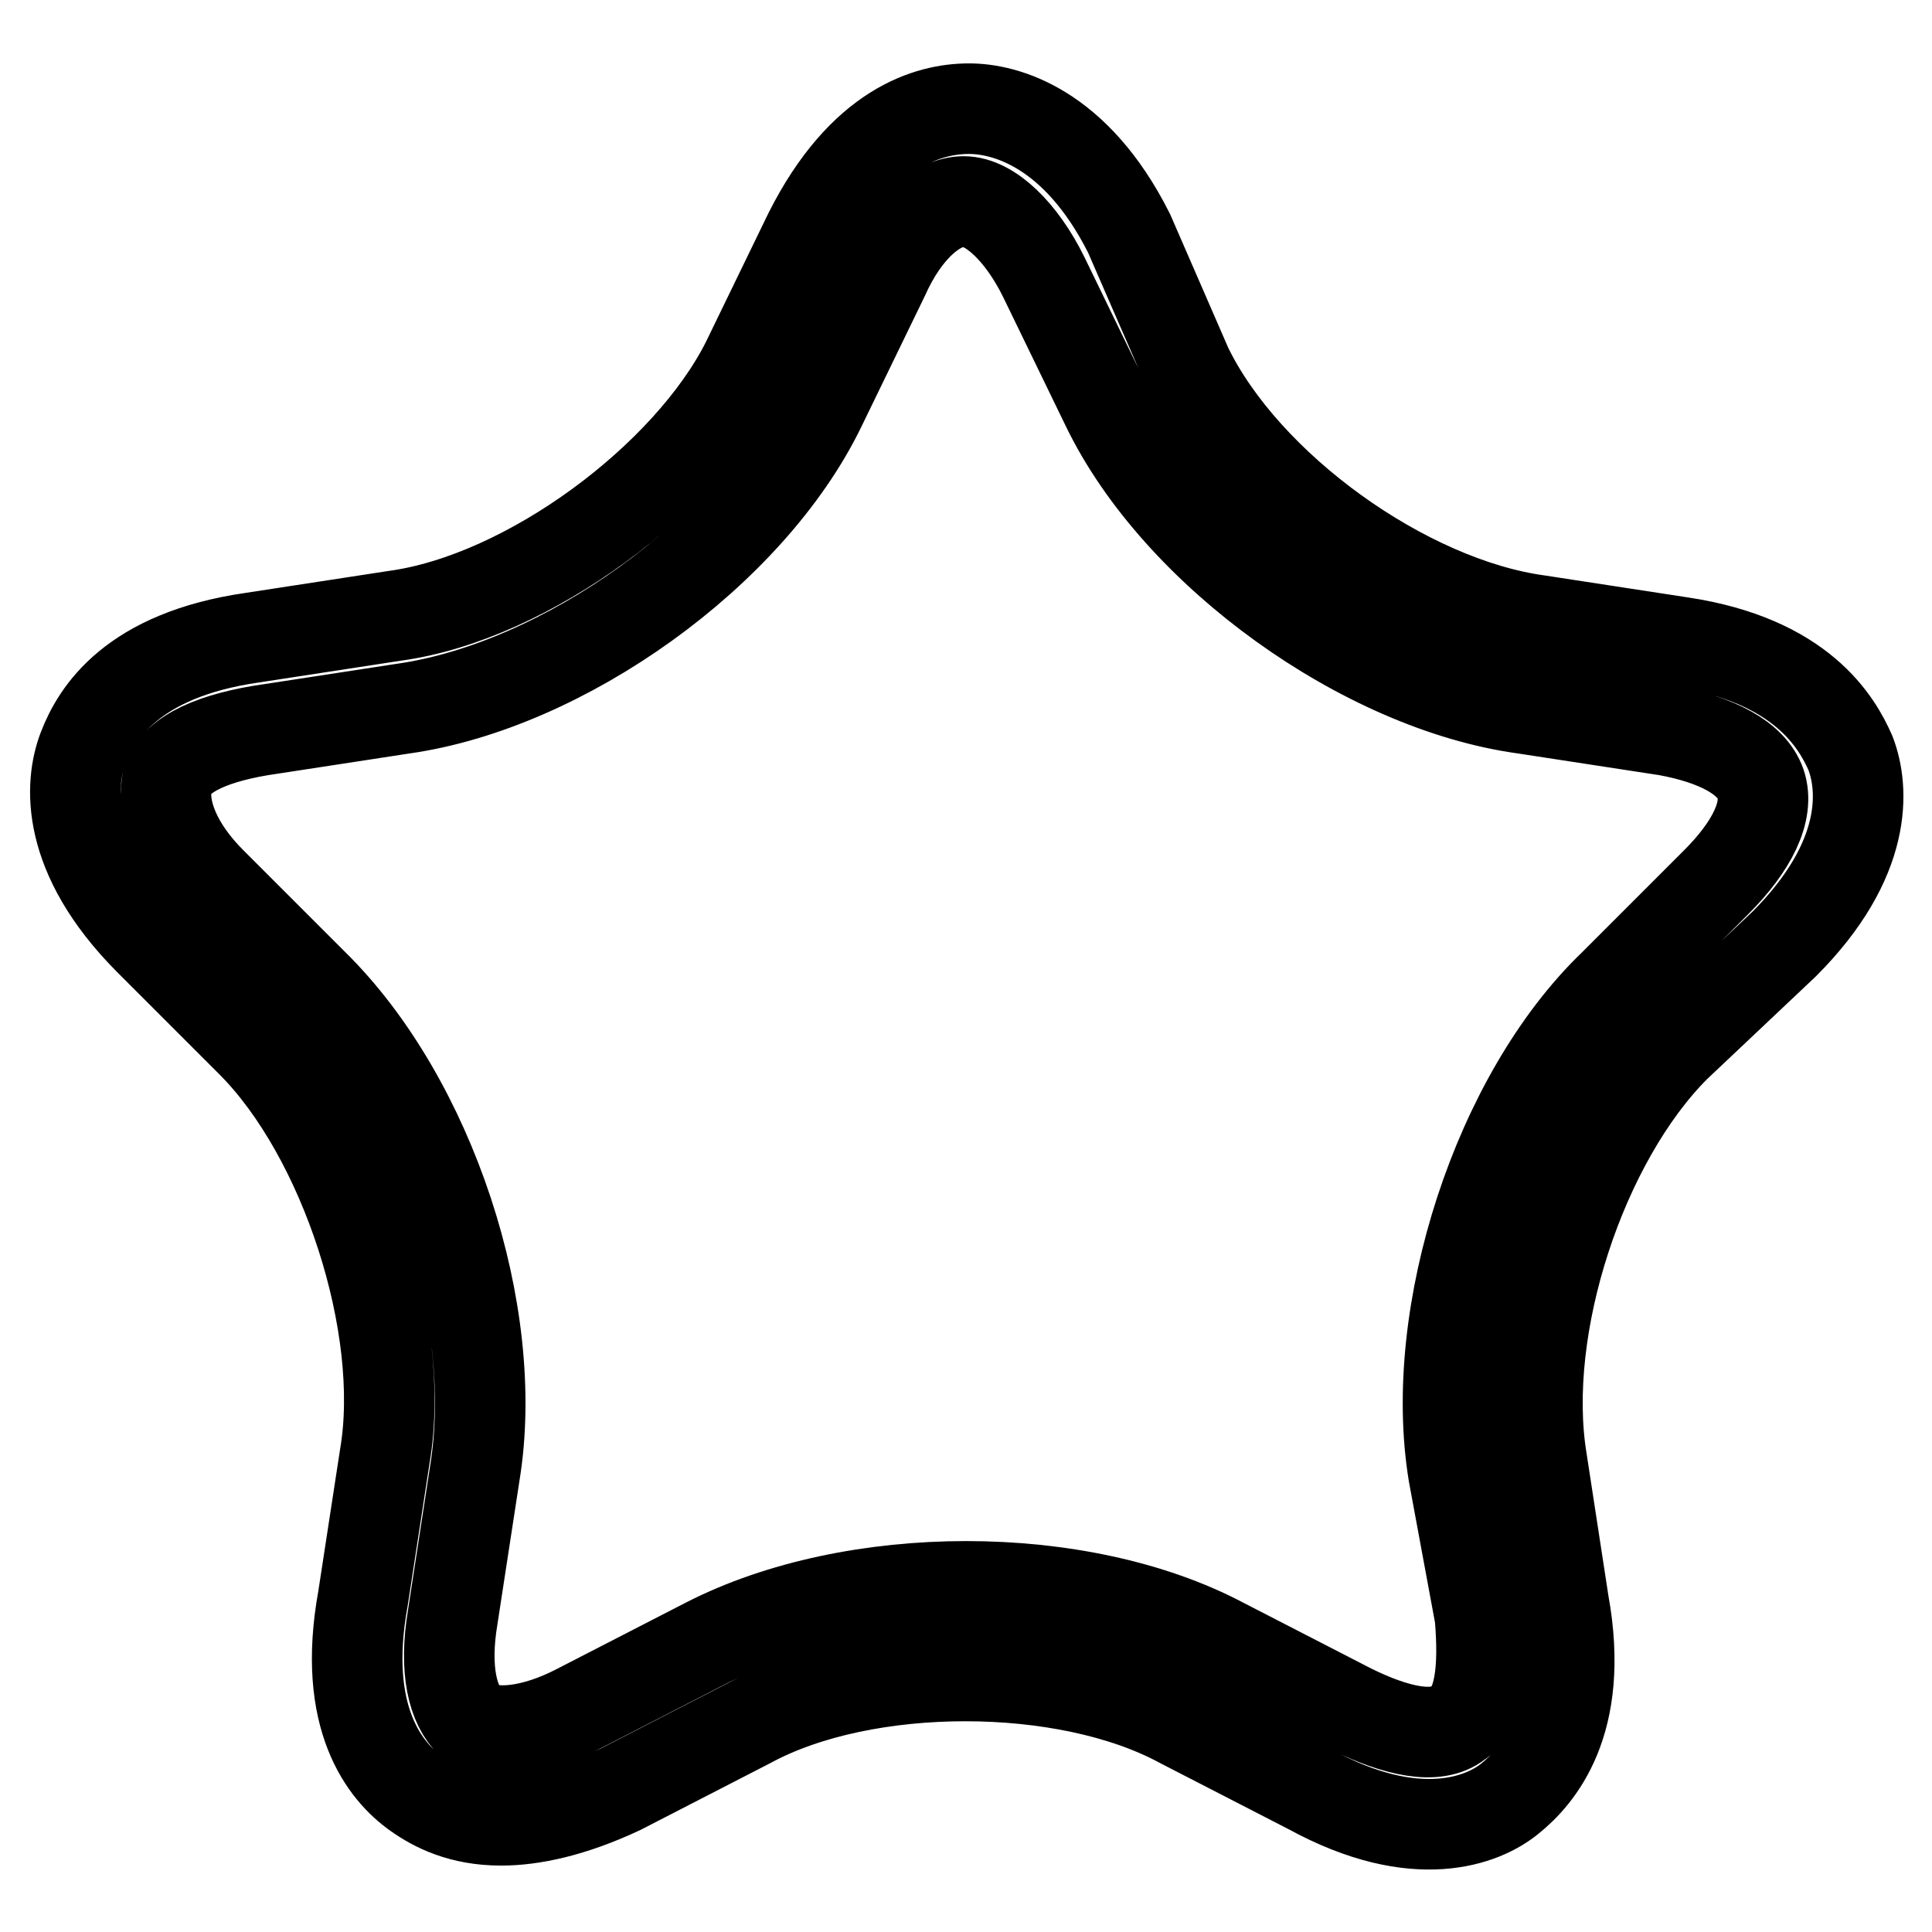
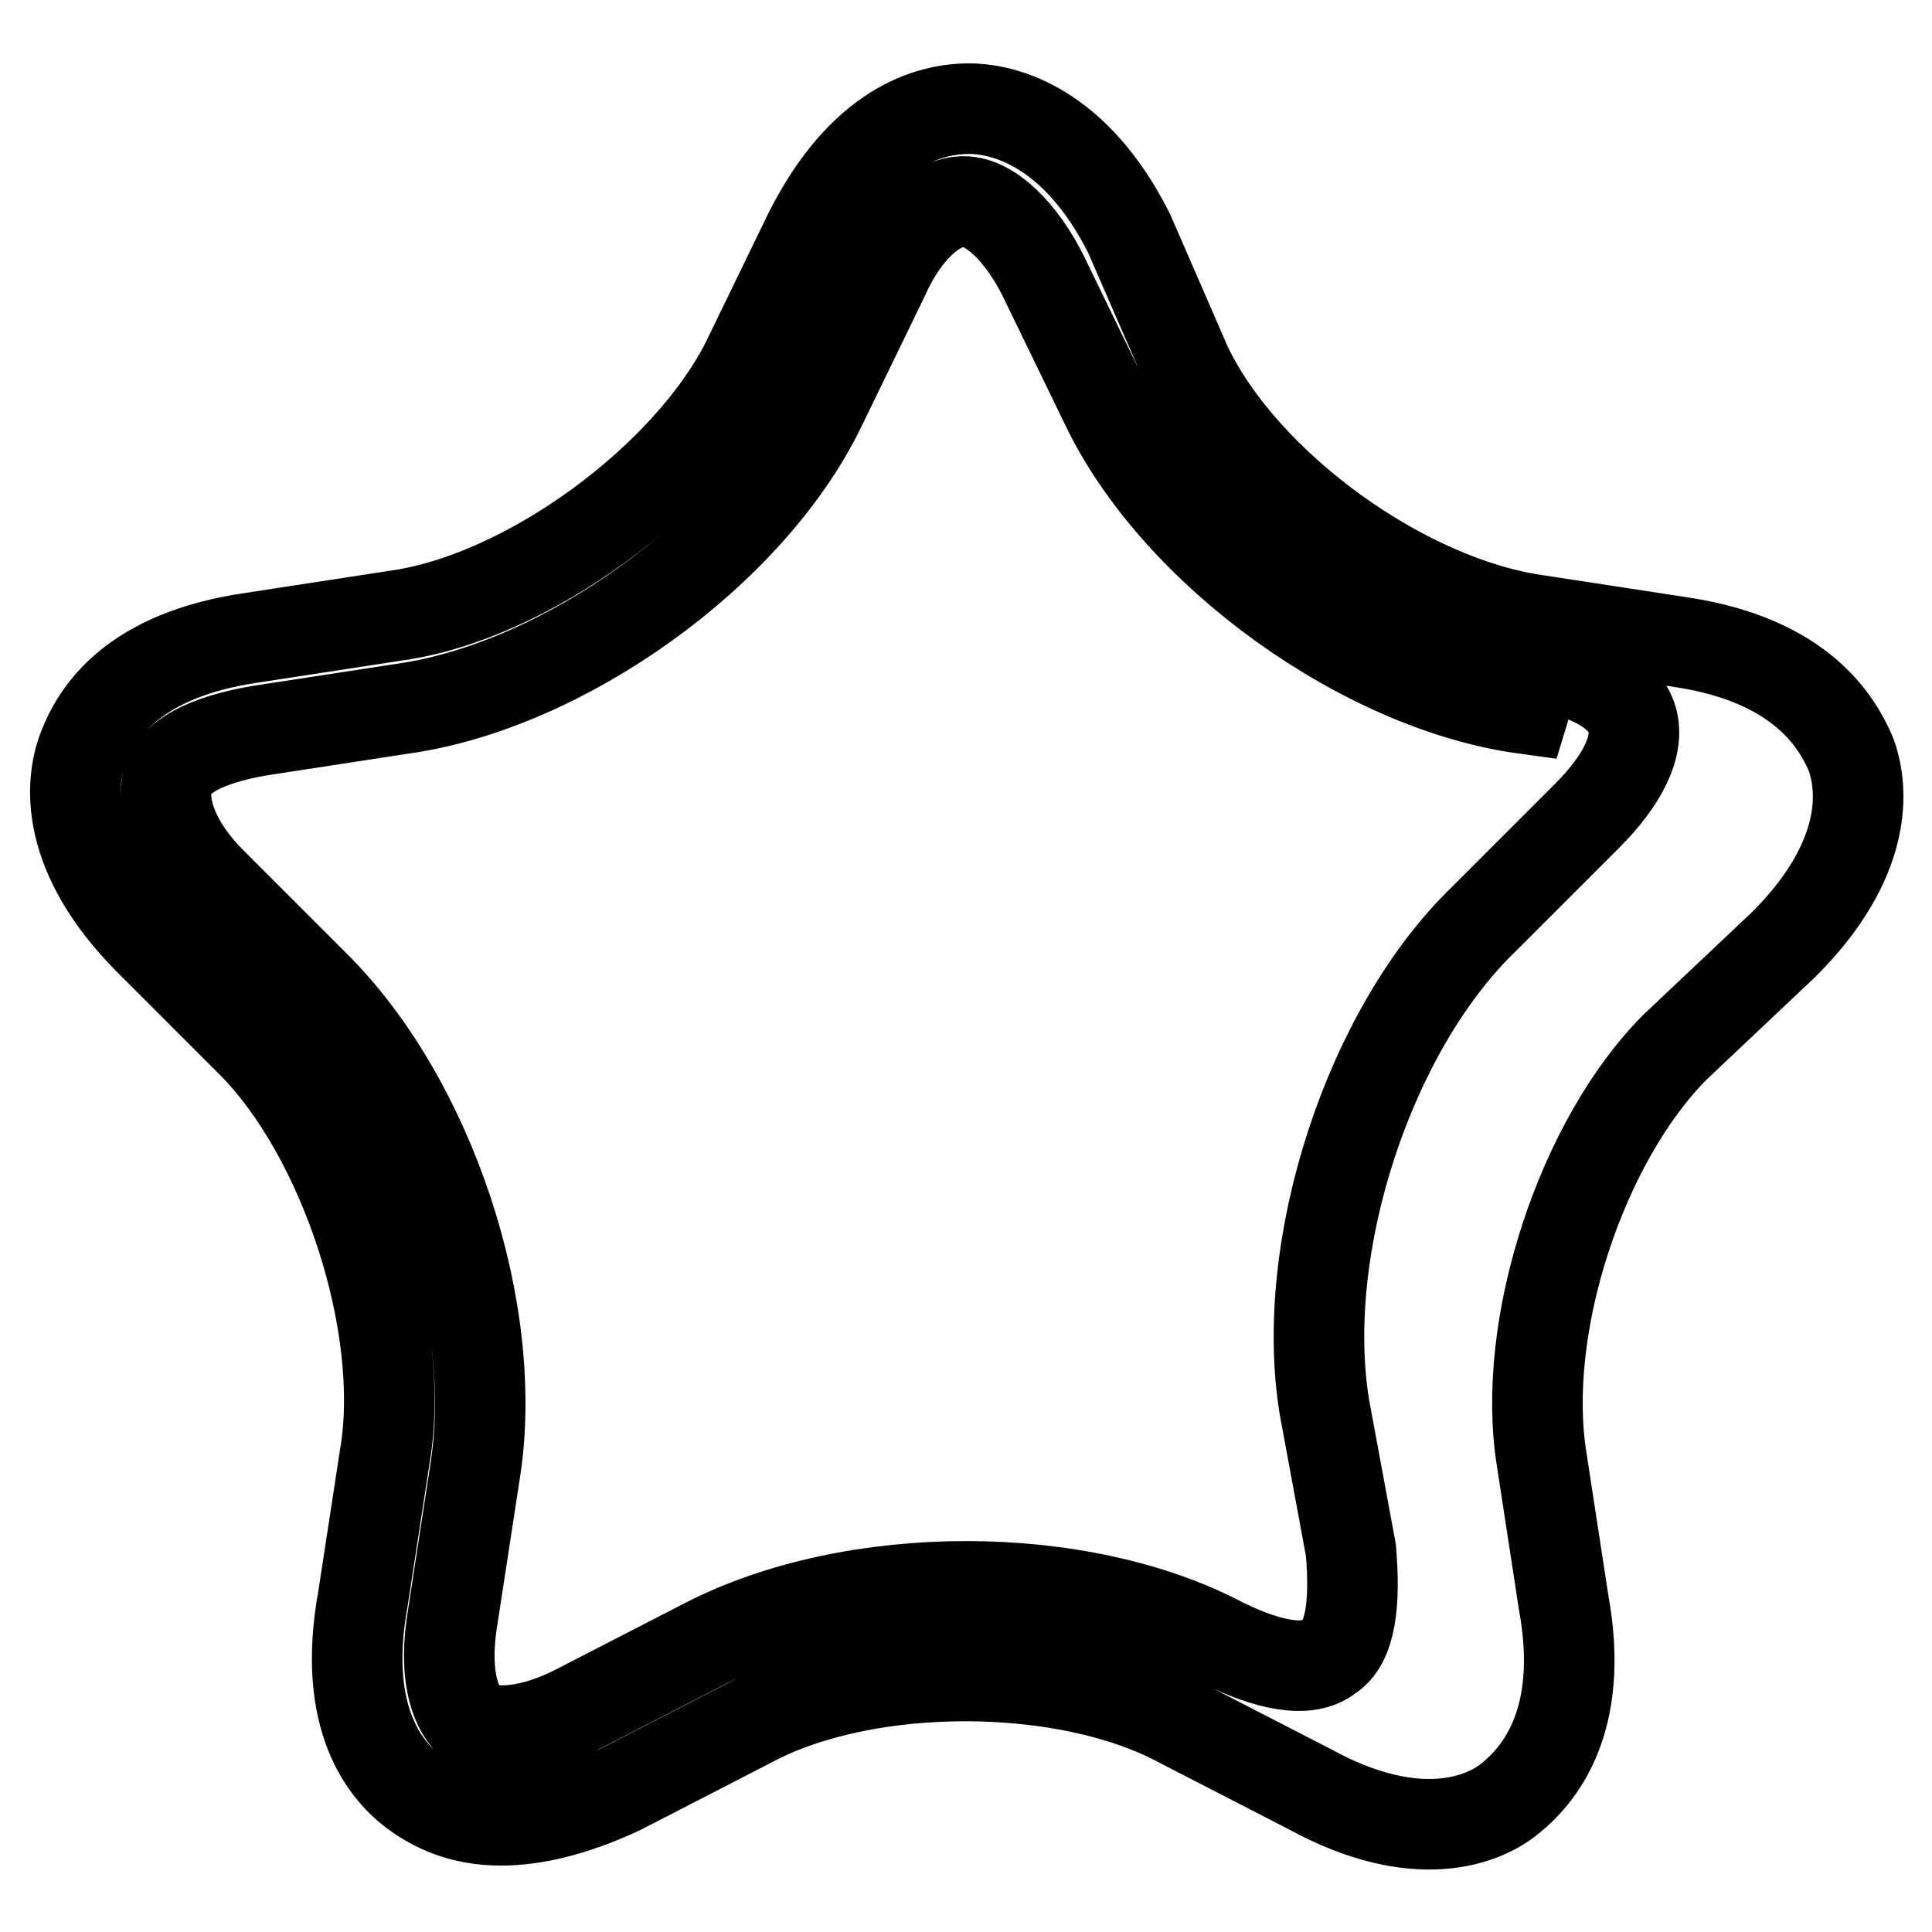
<svg xmlns="http://www.w3.org/2000/svg" version="1.1" x="0px" y="0px" viewBox="0 0 256 256" enable-background="new 0 0 256 256" xml:space="preserve">
  <g>
-     <path stroke-width="12" fill-opacity="0" stroke="#000000" d="M66.4,241.2c-5.3,0-8.8-1.8-11.2-3.5c-4.1-2.9-10-10-7.1-25.9l2.9-18.9c2.9-17.1-5.3-42.4-17.7-54.8 l-13.6-13.6C8.6,113.3,9.2,103.9,11,99.2c1.8-4.7,6.5-12.4,22.4-14.7l18.9-2.9c17.7-2.4,38.9-18.3,46.6-33.6l8.3-17.1 c7.1-14.1,15.9-16.5,21.2-16.5c4.7,0,14.1,2.4,21.2,16.5l7.7,17.7c7.7,15.9,28.9,31.2,46.6,33.6l18.9,2.9 c15.9,2.4,20.6,10.6,22.4,14.7c1.8,4.7,2.4,14.1-8.8,25.3L222,138.7c-12.4,12.4-20.6,37.1-17.7,54.8l2.9,18.9 c2.9,15.9-3.5,23-7.1,25.9c-3.5,2.9-12.4,6.5-26.5-1.2l-17.1-8.8c-15.3-8.3-41.9-8.3-57.2,0l-17.1,8.8 C75.8,240.1,70.5,241.2,66.4,241.2z M117.1,36.7l-8.3,17.1c-9.4,19.5-34.2,37.1-55.4,40.1l-18.9,2.9c-7.1,1.2-11.8,3.5-12.4,7.1 c-0.6,3.5,1.2,8.3,5.9,13l13.6,13.6C57,145.7,66.4,174,62.9,195.3l-2.9,18.9c-1.2,7.1,0,11.8,2.4,14.1c2.9,1.8,8.3,1.2,14.1-1.8 l17.1-8.8c19.5-10,49.5-10,68.4,0l17.1,8.8c5.9,2.9,11.2,4.1,14.1,1.8c2.9-1.8,3.5-7.1,2.9-14.1l-3.5-18.9 c-3.5-21.2,5.9-50.1,21.2-64.8l13.6-13.6c4.7-4.7,7.1-9.4,5.9-13c-1.2-3.5-5.9-5.9-12.4-7.1L202,93.9c-21.2-2.9-46-20.6-55.4-40.1 l-8.3-17.1c-2.9-5.9-7.1-10-10.6-10C124.2,26.7,120,30.2,117.1,36.7L117.1,36.7z" />
+     <path stroke-width="12" fill-opacity="0" stroke="#000000" d="M66.4,241.2c-5.3,0-8.8-1.8-11.2-3.5c-4.1-2.9-10-10-7.1-25.9l2.9-18.9c2.9-17.1-5.3-42.4-17.7-54.8 l-13.6-13.6C8.6,113.3,9.2,103.9,11,99.2c1.8-4.7,6.5-12.4,22.4-14.7l18.9-2.9c17.7-2.4,38.9-18.3,46.6-33.6l8.3-17.1 c7.1-14.1,15.9-16.5,21.2-16.5c4.7,0,14.1,2.4,21.2,16.5l7.7,17.7c7.7,15.9,28.9,31.2,46.6,33.6l18.9,2.9 c15.9,2.4,20.6,10.6,22.4,14.7c1.8,4.7,2.4,14.1-8.8,25.3L222,138.7c-12.4,12.4-20.6,37.1-17.7,54.8l2.9,18.9 c2.9,15.9-3.5,23-7.1,25.9c-3.5,2.9-12.4,6.5-26.5-1.2l-17.1-8.8c-15.3-8.3-41.9-8.3-57.2,0l-17.1,8.8 C75.8,240.1,70.5,241.2,66.4,241.2z M117.1,36.7l-8.3,17.1c-9.4,19.5-34.2,37.1-55.4,40.1l-18.9,2.9c-7.1,1.2-11.8,3.5-12.4,7.1 c-0.6,3.5,1.2,8.3,5.9,13l13.6,13.6C57,145.7,66.4,174,62.9,195.3l-2.9,18.9c-1.2,7.1,0,11.8,2.4,14.1c2.9,1.8,8.3,1.2,14.1-1.8 l17.1-8.8c19.5-10,49.5-10,68.4,0c5.9,2.9,11.2,4.1,14.1,1.8c2.9-1.8,3.5-7.1,2.9-14.1l-3.5-18.9 c-3.5-21.2,5.9-50.1,21.2-64.8l13.6-13.6c4.7-4.7,7.1-9.4,5.9-13c-1.2-3.5-5.9-5.9-12.4-7.1L202,93.9c-21.2-2.9-46-20.6-55.4-40.1 l-8.3-17.1c-2.9-5.9-7.1-10-10.6-10C124.2,26.7,120,30.2,117.1,36.7L117.1,36.7z" />
  </g>
</svg>